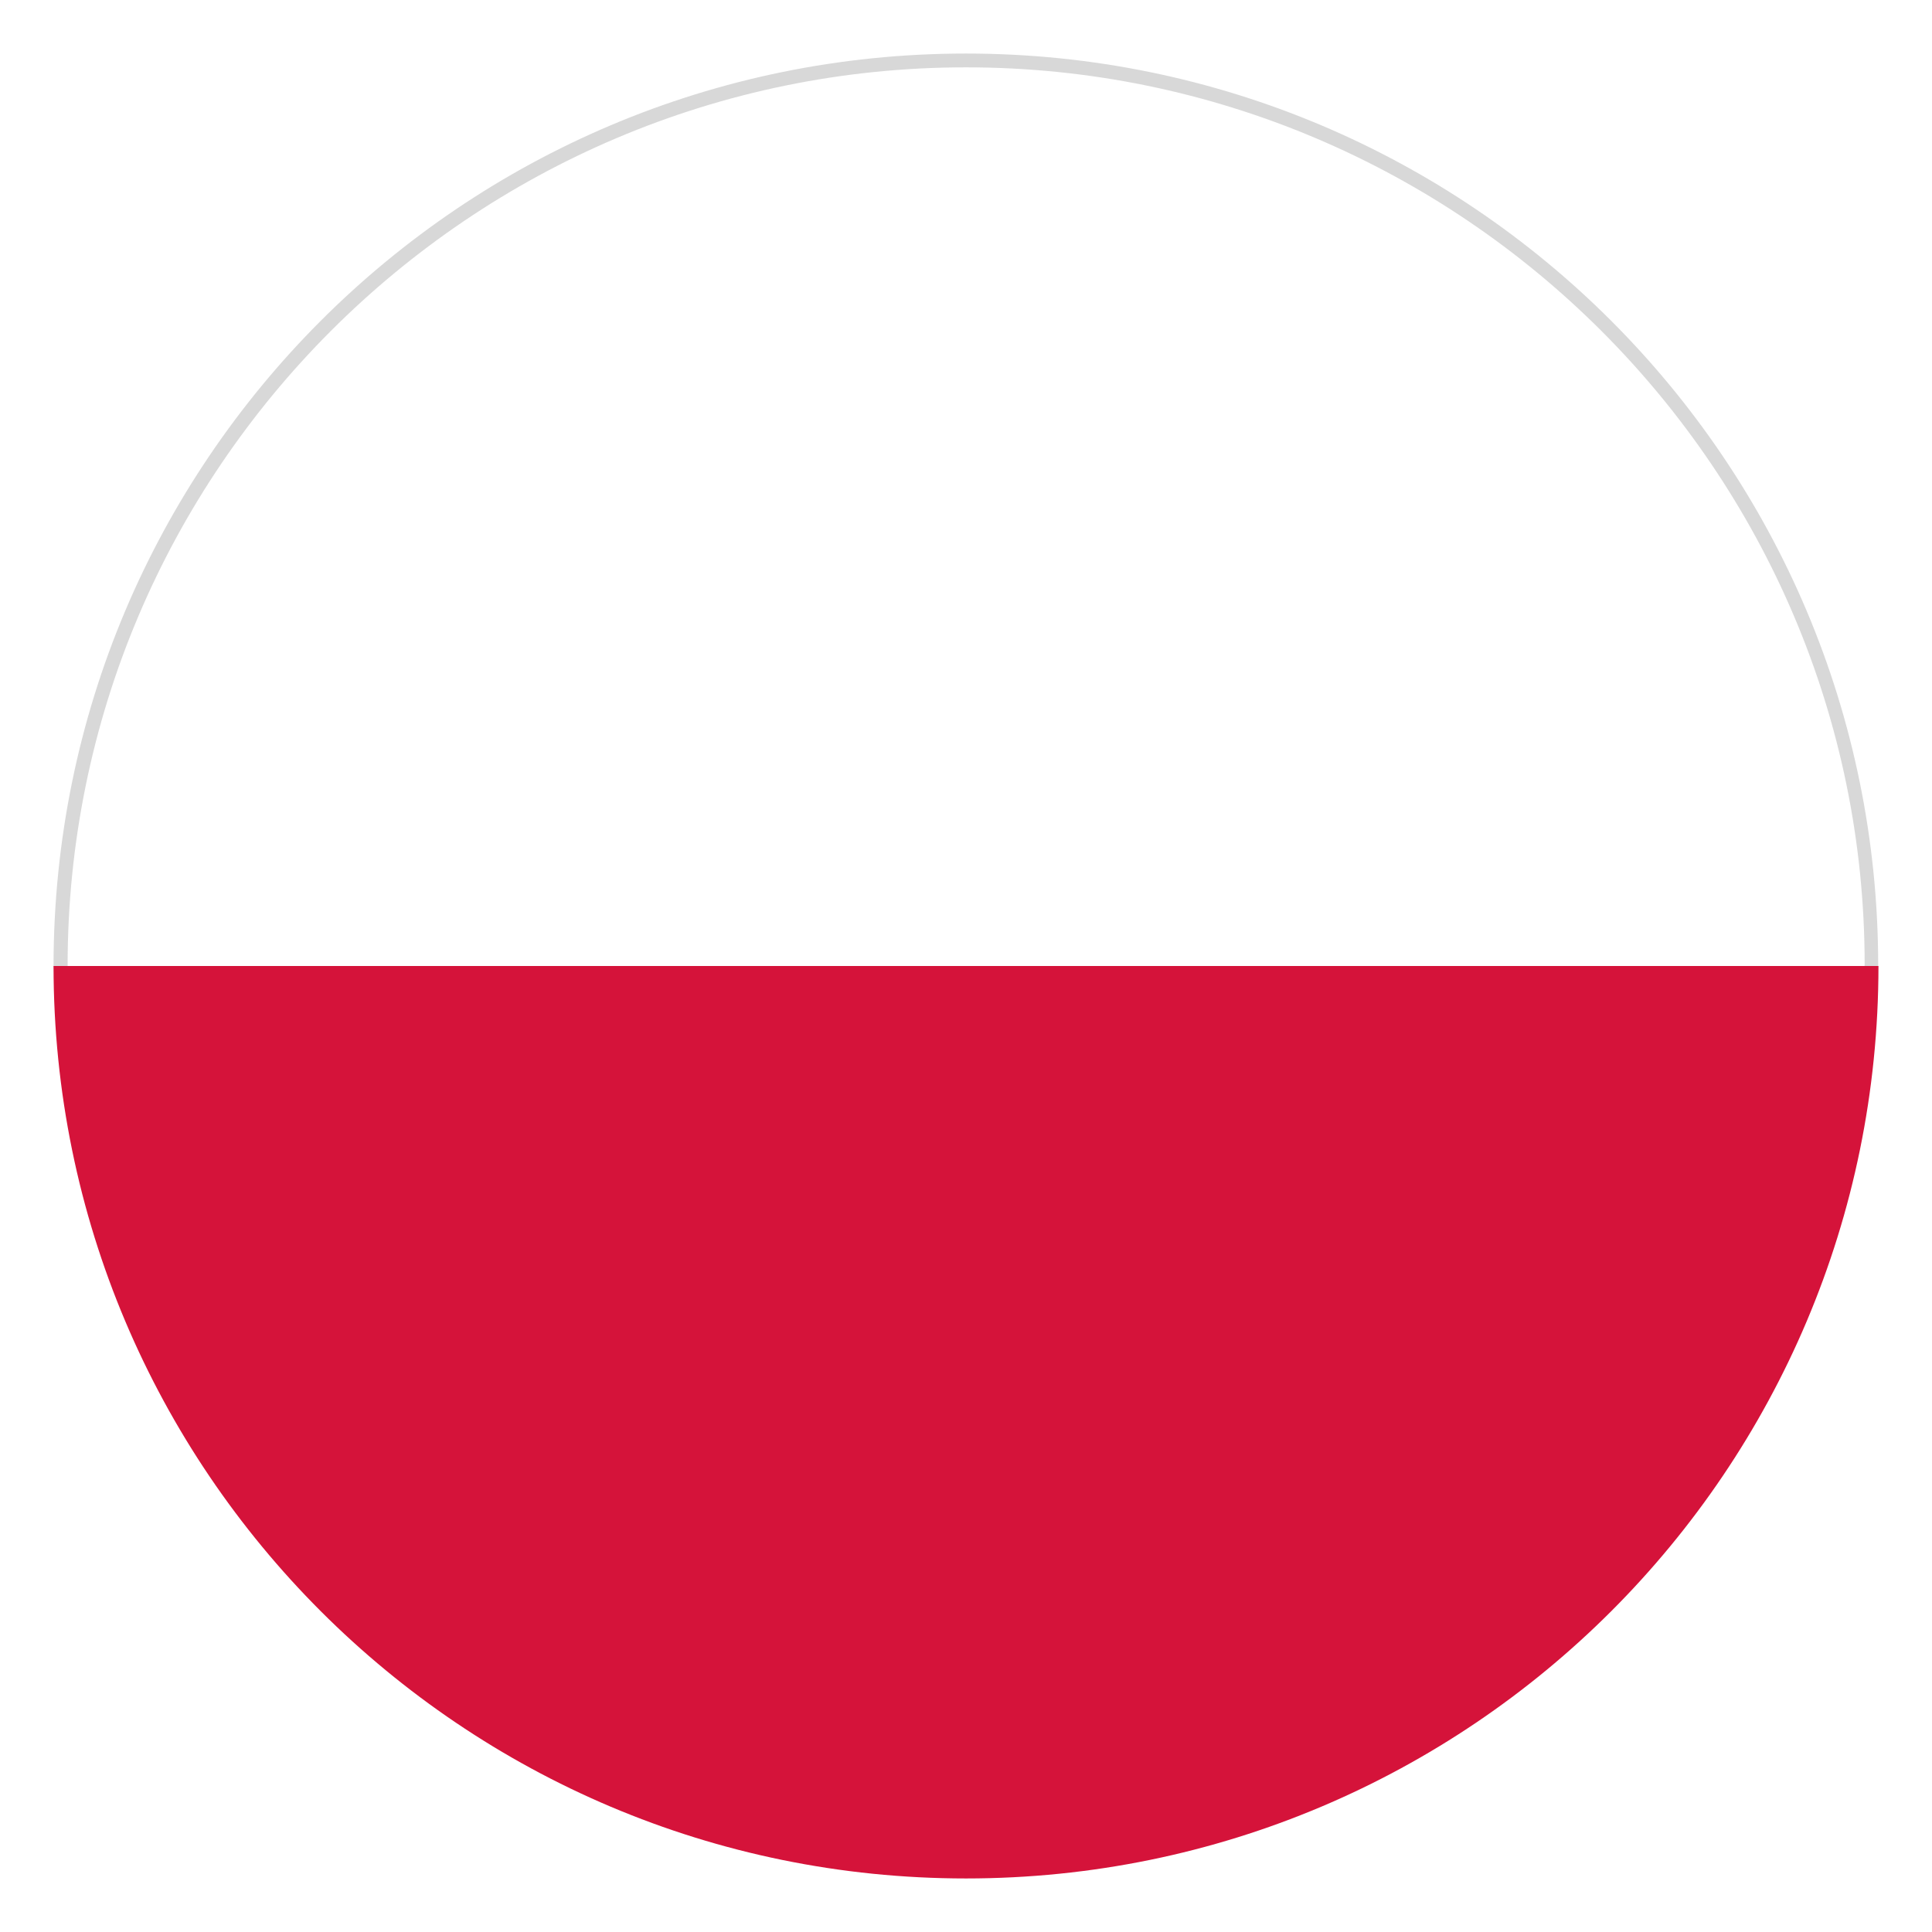
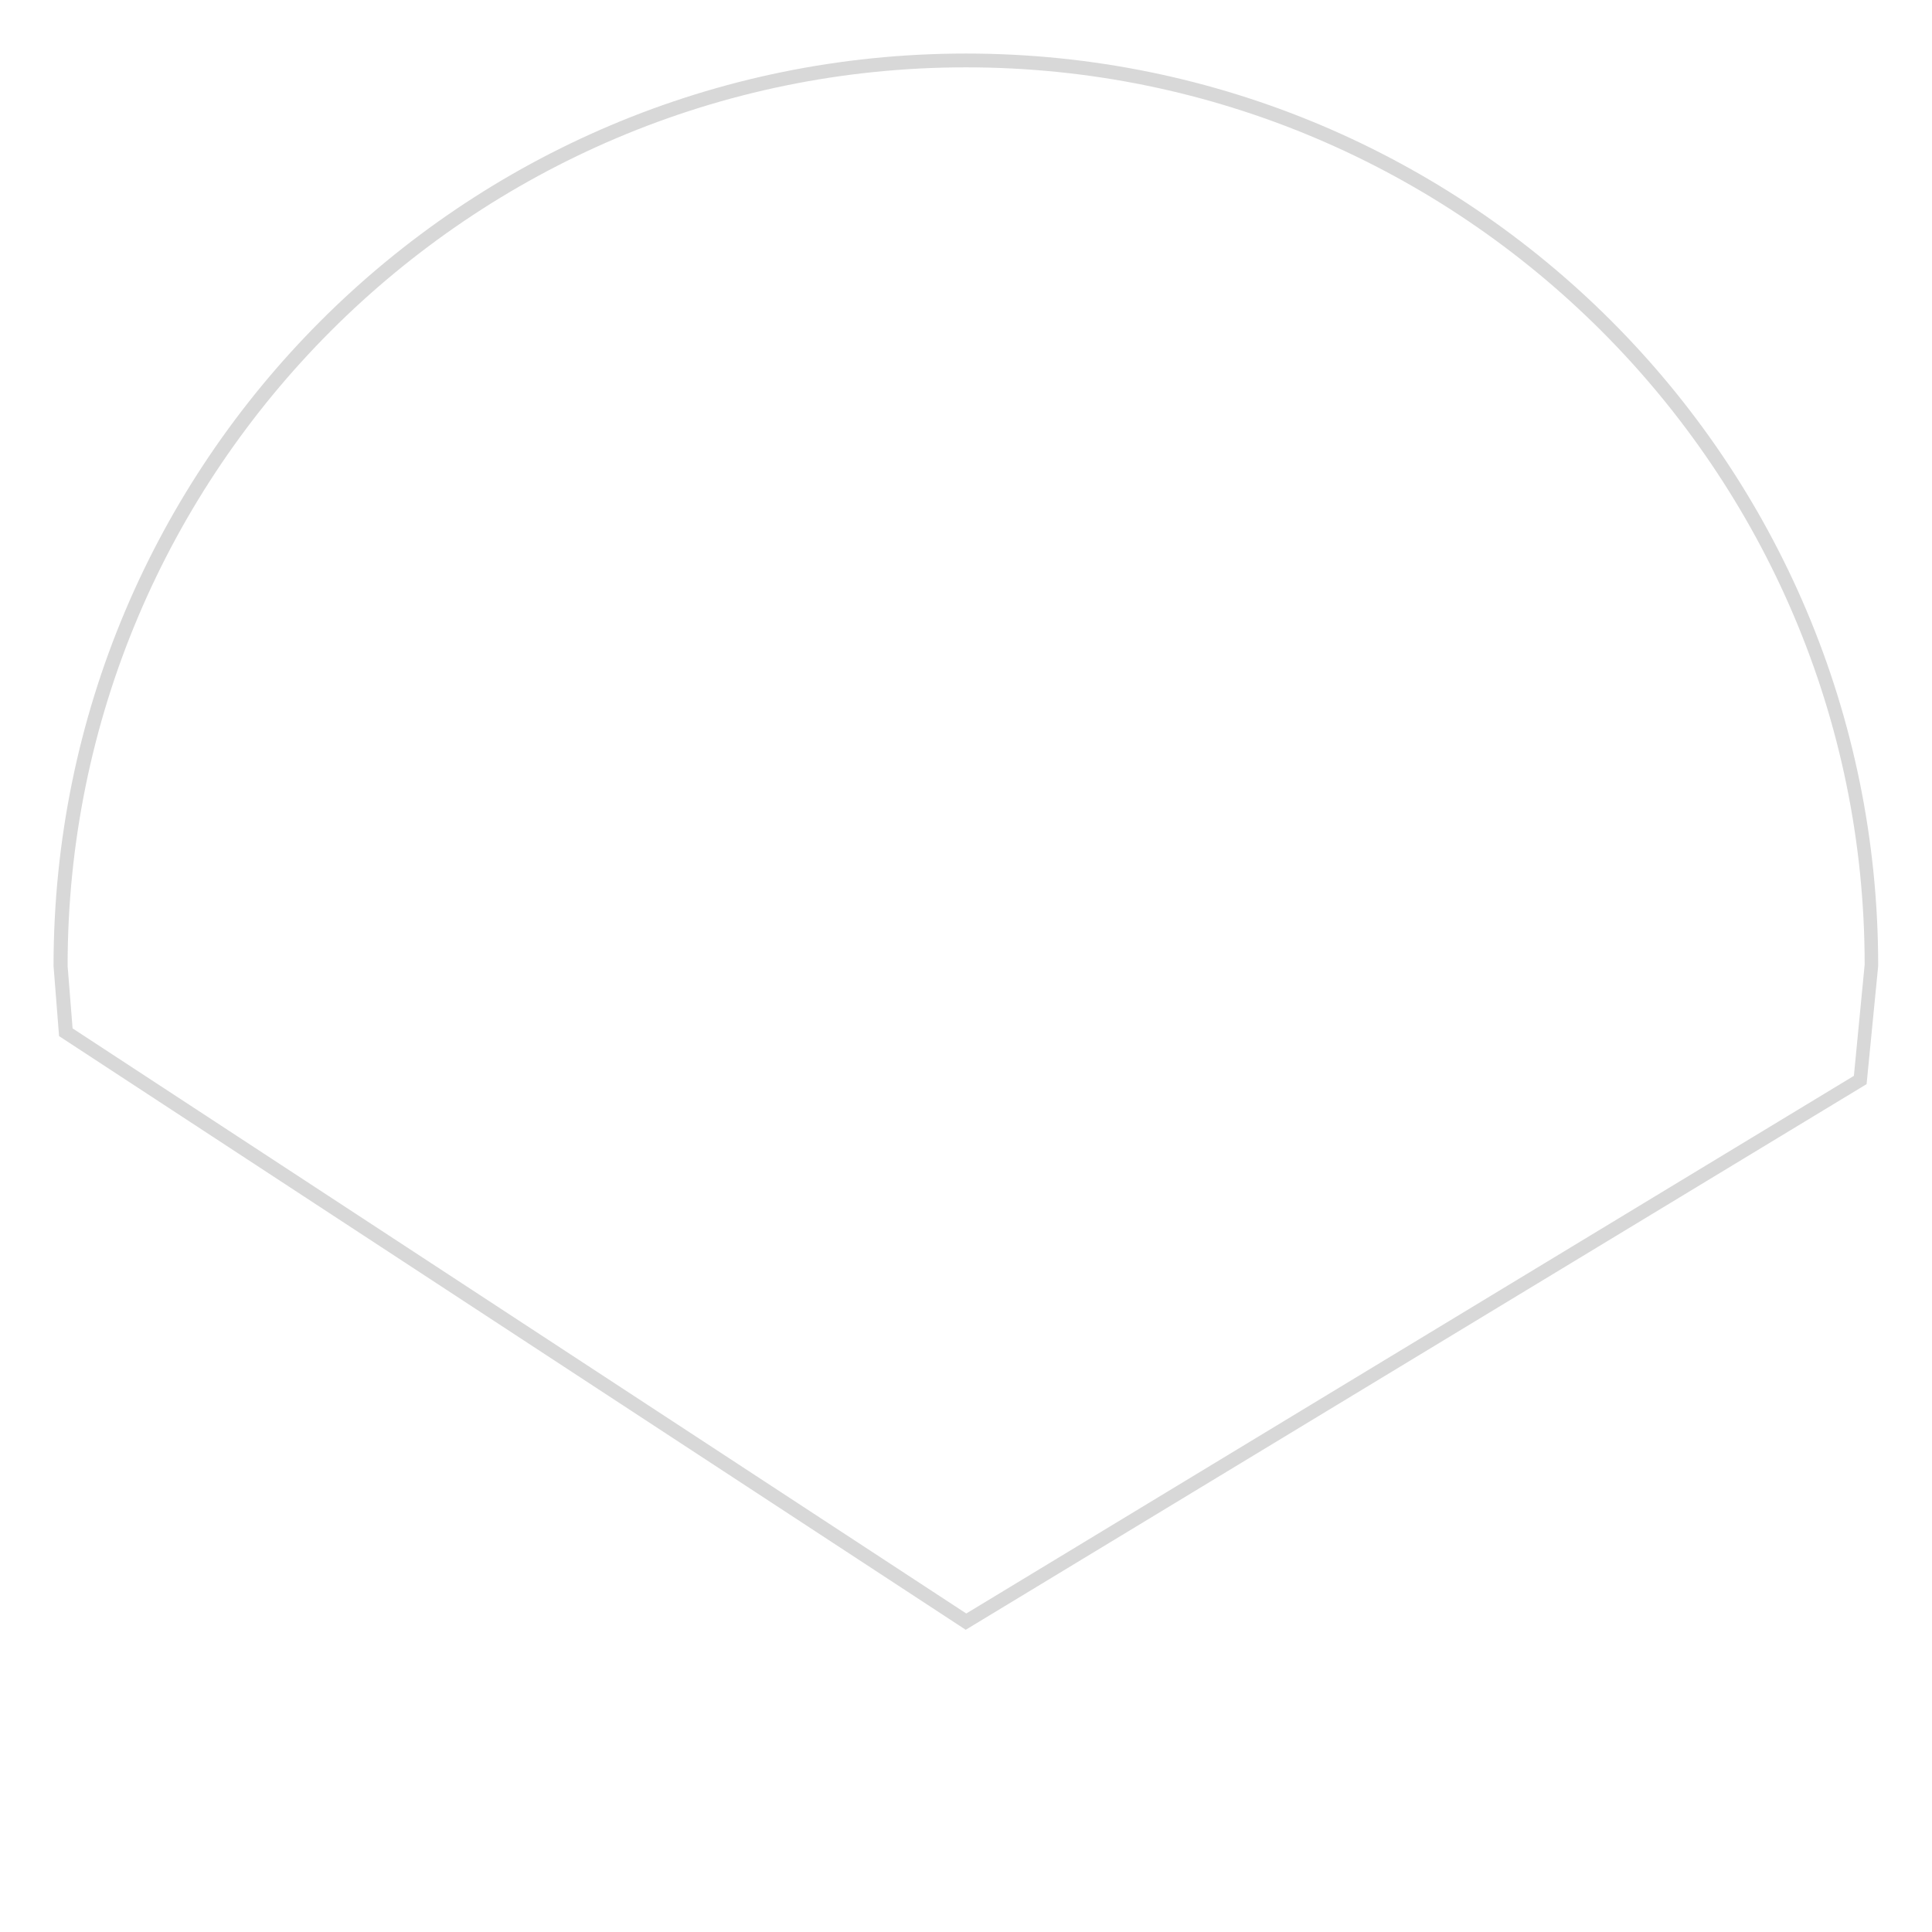
<svg xmlns="http://www.w3.org/2000/svg" id="Layer_1" version="1.1" viewBox="0 0 70 70">
  <defs>
    <style>
      .st0 {
        fill: #d8d8d8;
      }

      .st1 {
        fill: #d5133a;
      }
    </style>
  </defs>
  <path class="st0" d="M35,2.44c17.95,0,32.56,14.6,32.56,32.51l-.39,4.03-32.16,19.48L2.63,37.26l-.18-2.26C2.44,17.05,17.05,2.44,35,2.44M35,1.94C16.74,1.94,1.94,16.74,1.94,35l.2,2.54,32.85,21.51,32.64-19.77.42-4.28C68.06,16.74,53.26,1.94,35,1.94h0Z" />
-   <path class="st1" d="M35,68.06c18.26,0,33.06-14.8,33.06-33.06H1.94c0,18.26,14.8,33.06,33.06,33.06Z" />
</svg>